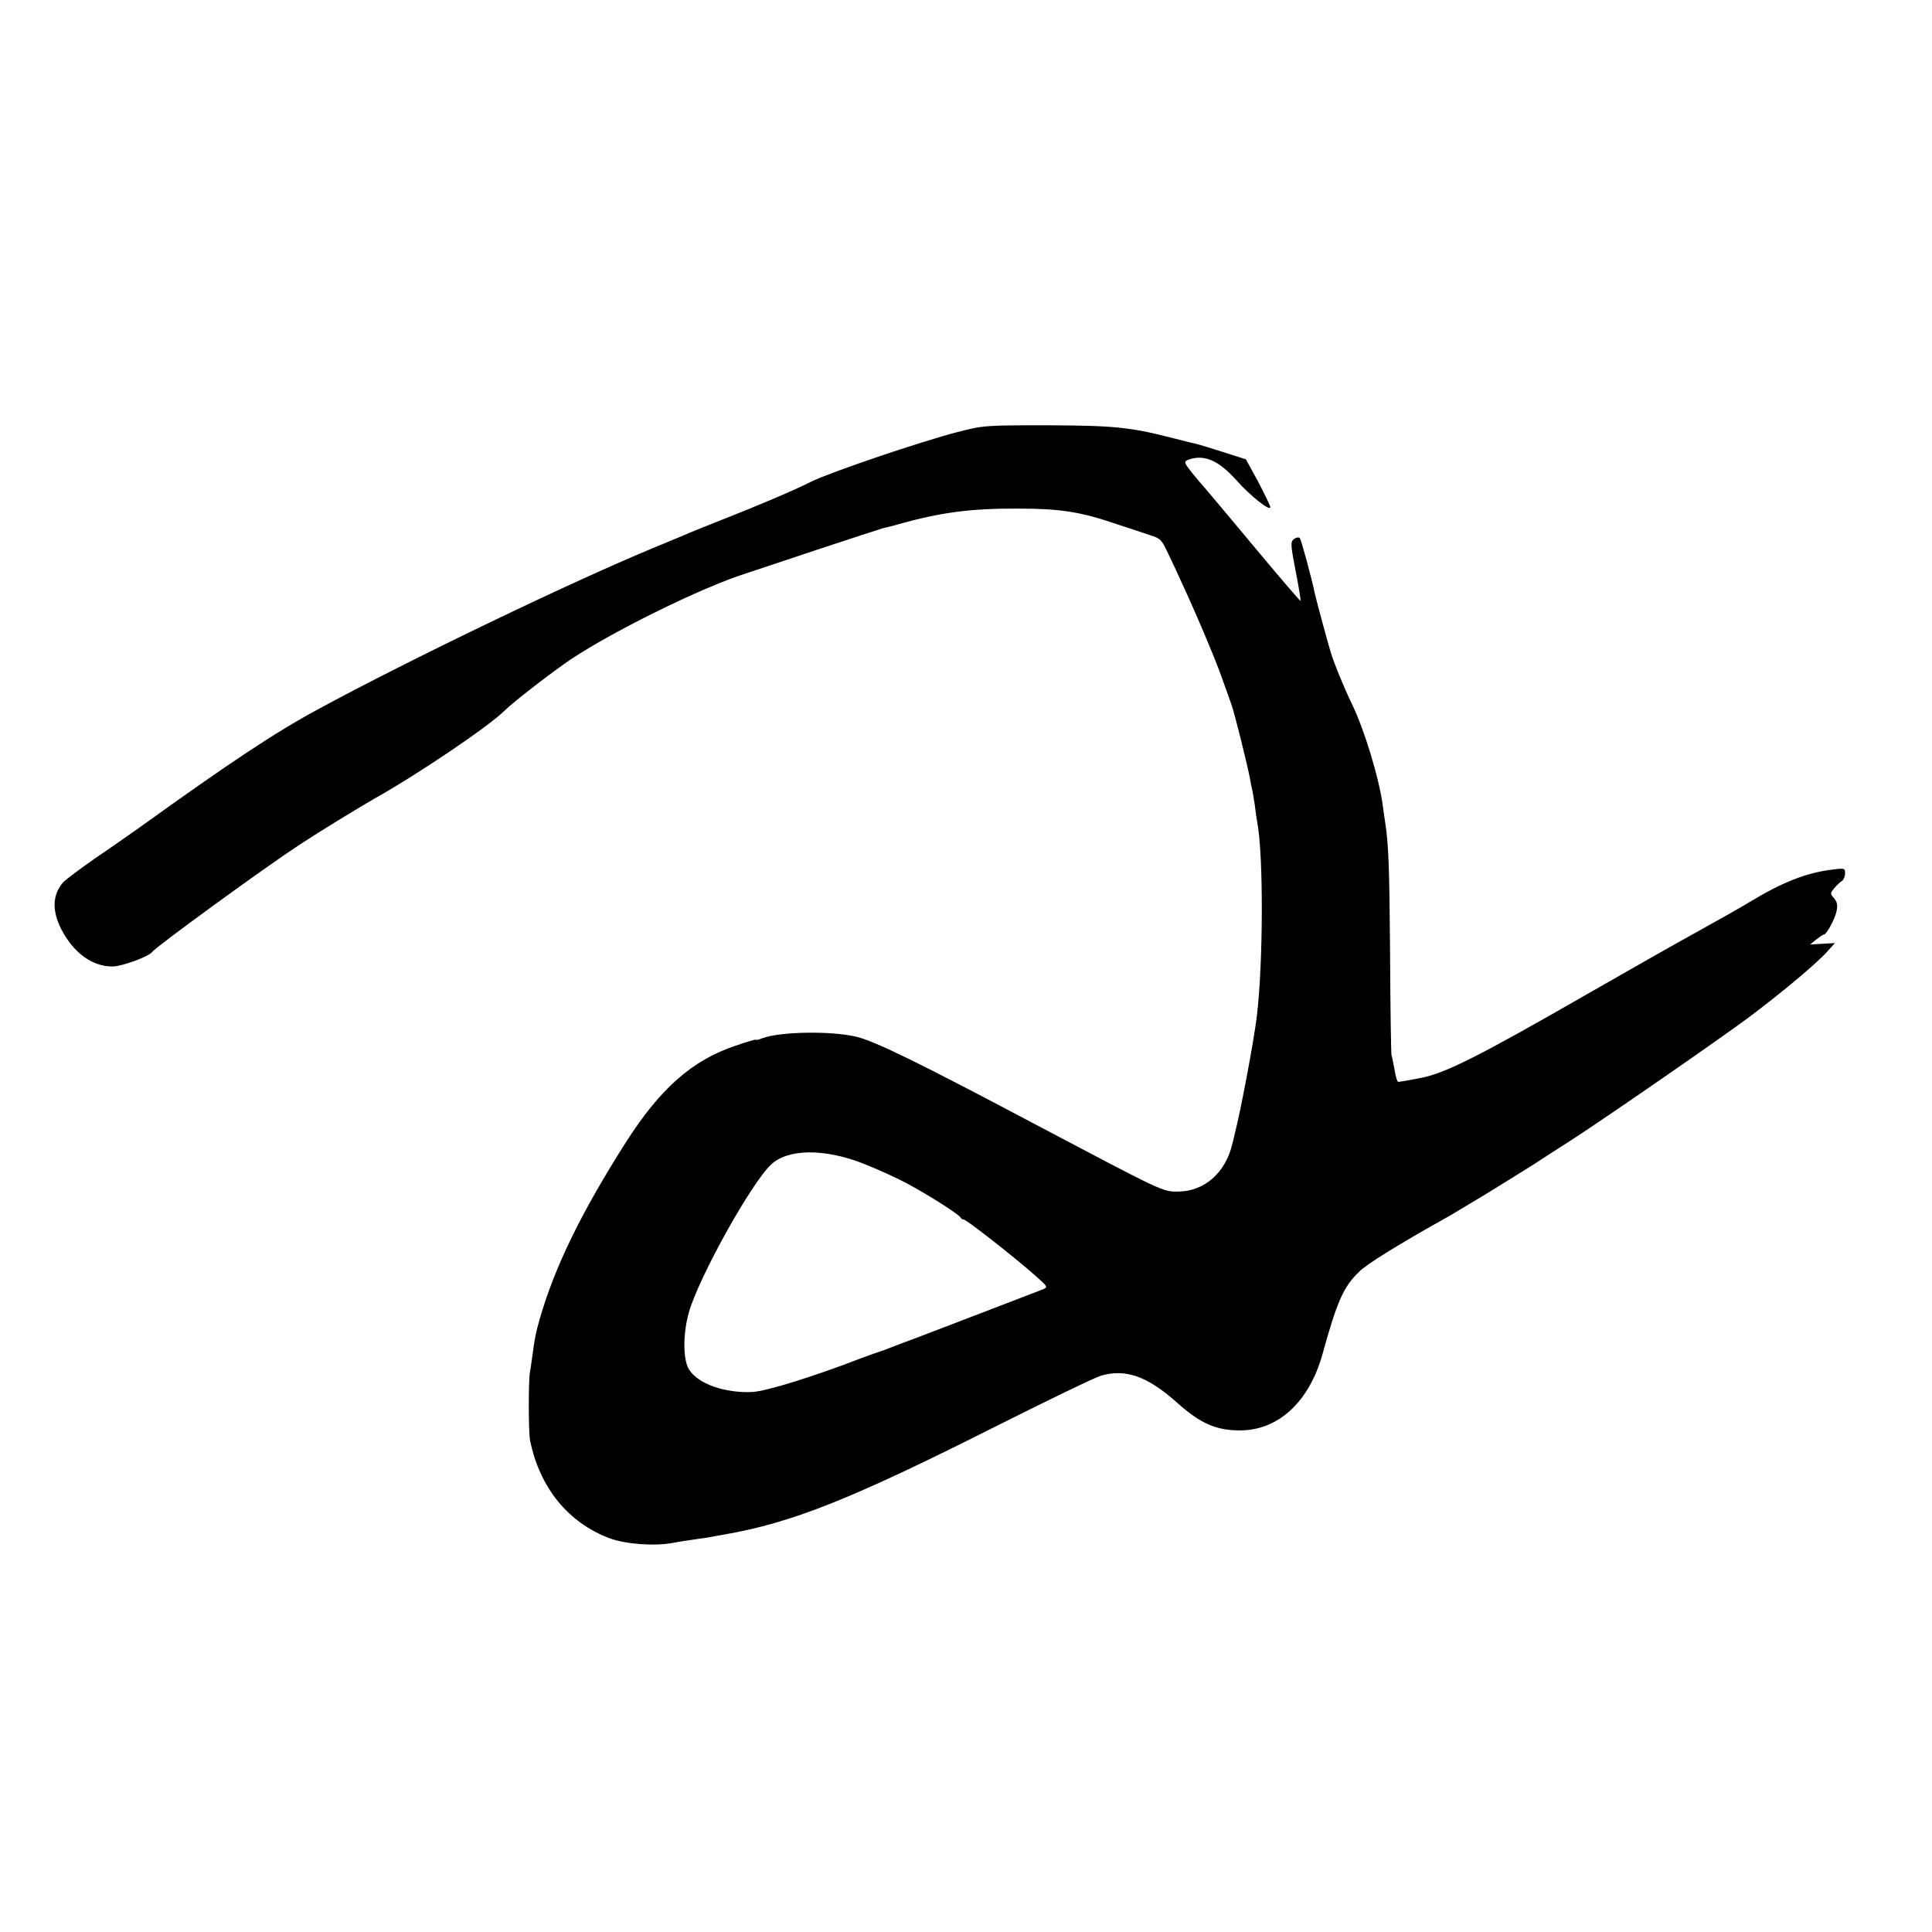
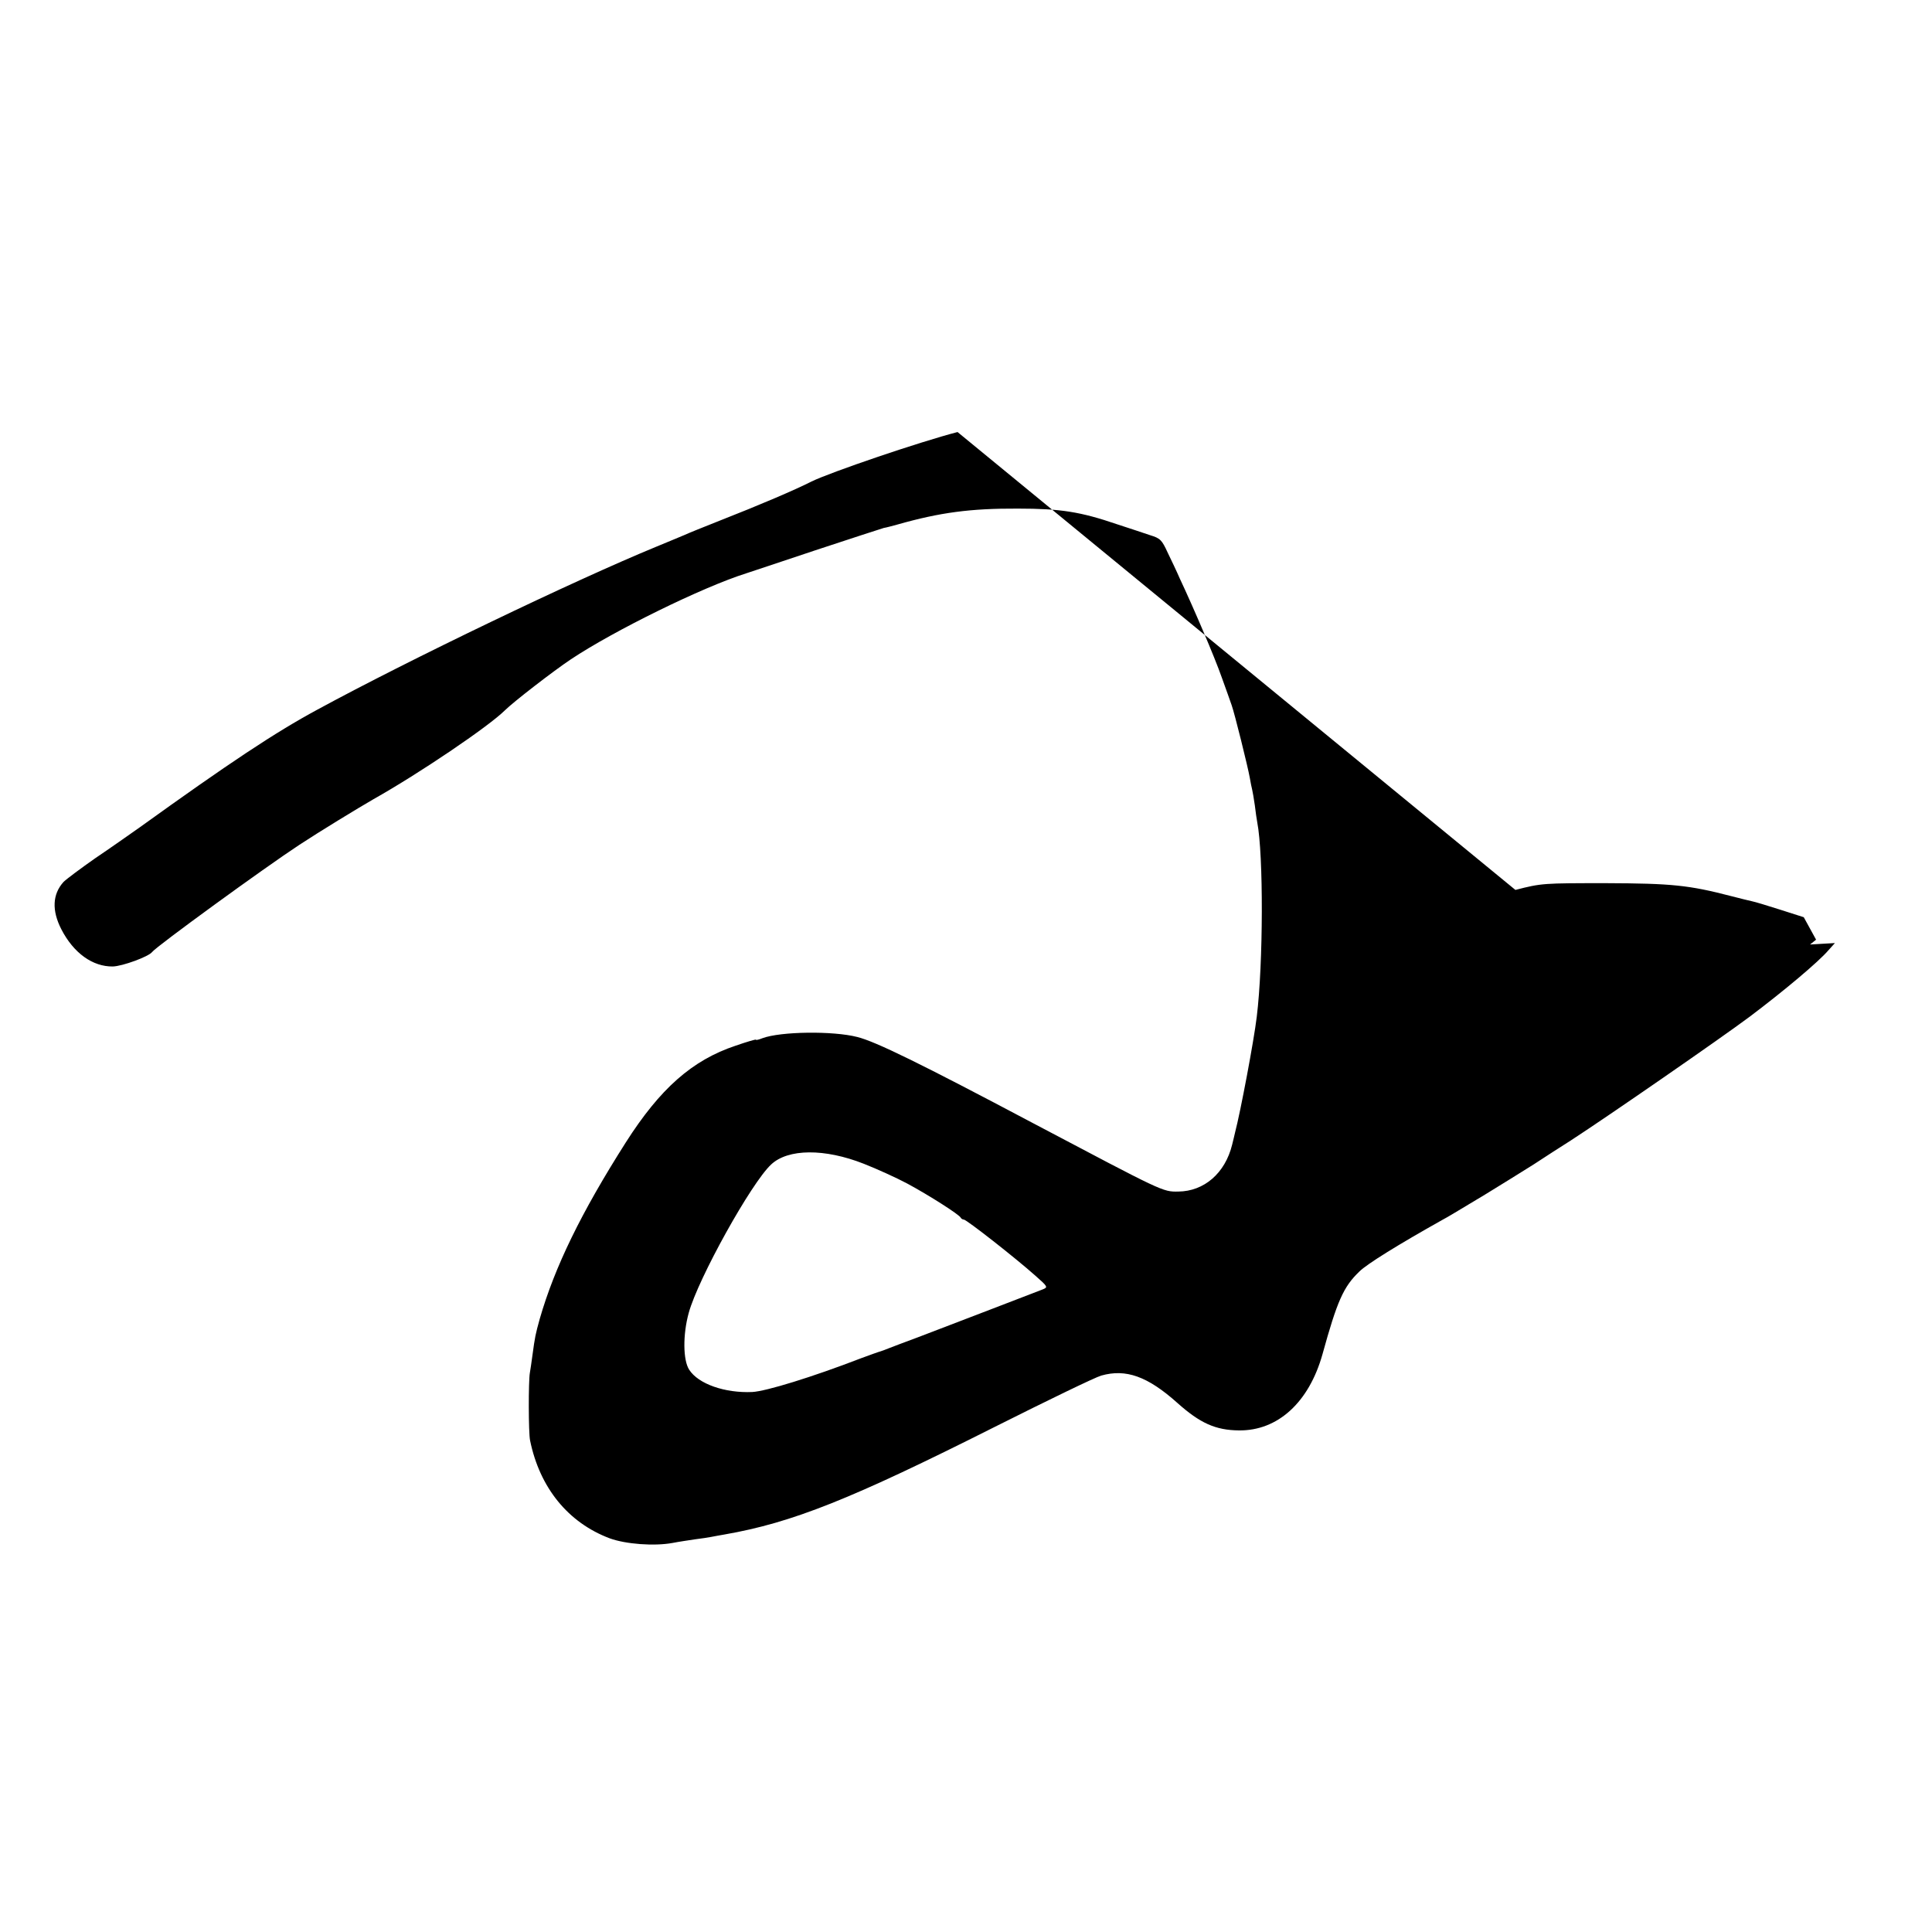
<svg xmlns="http://www.w3.org/2000/svg" version="1.0" width="800pt" height="800pt" viewBox="0 0 800 800" preserveAspectRatio="xMidYMid meet">
  <g transform="translate(0,800) scale(0.1,-0.1)" fill="#000000" stroke="none">
-     <path d="M3965 6211 c-155 -40 -528 -167 -605 -205 -67 -34 -209 -95 -390 -166 -58 -23 -118 -47 -135 -55 -16 -7 -70 -29 -118 -49 -338 -139 -1021 -467 -1402 -674 -176 -95 -367 -222 -738 -489 -40 -28 -122 -86 -183 -127 -60 -42 -119 -86 -131 -98 -46 -51 -49 -118 -9 -196 51 -99 130 -155 213 -154 40 1 149 41 163 60 17 23 468 351 610 444 82 54 241 151 307 189 190 107 475 300 543 367 35 35 202 164 274 212 177 118 545 299 726 356 8 3 137 45 285 95 149 49 277 91 285 93 8 1 34 8 56 14 176 50 303 67 499 66 176 0 259 -13 411 -65 49 -16 110 -36 136 -45 43 -13 49 -20 73 -72 15 -31 38 -79 50 -107 57 -121 145 -327 174 -410 18 -49 36 -101 41 -115 12 -33 67 -255 75 -300 3 -19 8 -42 10 -50 2 -8 7 -37 11 -65 3 -27 8 -59 10 -70 26 -134 25 -585 -2 -805 -12 -100 -67 -392 -90 -480 -2 -8 -7 -31 -12 -50 -29 -118 -116 -193 -223 -194 -65 -1 -61 -2 -601 283 -468 248 -652 338 -728 357 -101 26 -318 23 -393 -5 -15 -6 -27 -9 -27 -6 0 2 -38 -9 -84 -25 -180 -60 -313 -178 -455 -401 -185 -291 -294 -515 -356 -730 -18 -65 -20 -75 -30 -149 -4 -30 -9 -64 -11 -75 -6 -33 -6 -248 1 -280 40 -195 157 -340 330 -405 66 -24 184 -33 260 -19 25 5 67 11 93 15 26 3 56 8 67 10 11 2 36 7 55 10 281 49 524 146 1120 446 217 109 415 205 440 212 102 29 192 -3 315 -113 94 -84 158 -113 255 -114 161 -2 290 116 346 315 61 221 87 280 153 343 31 31 162 112 344 214 33 18 25 14 177 105 63 39 153 94 200 124 47 31 117 76 155 100 154 100 618 421 740 512 142 107 285 227 326 275 l27 30 -52 -3 -51 -3 25 20 c14 11 28 21 32 21 11 0 46 64 53 98 5 25 2 38 -11 53 -16 18 -16 20 2 42 10 12 25 26 32 30 6 4 12 18 12 31 0 22 -2 22 -62 14 -103 -14 -199 -52 -333 -133 -38 -23 -135 -78 -215 -122 -80 -44 -283 -159 -452 -256 -456 -262 -595 -332 -697 -351 -46 -9 -87 -16 -91 -16 -4 0 -11 21 -15 48 -5 26 -10 54 -13 62 -2 8 -5 200 -6 425 -3 364 -6 447 -21 545 -2 14 -7 45 -10 70 -16 113 -76 310 -127 415 -34 70 -75 171 -89 218 -13 43 -60 218 -64 237 -15 71 -57 226 -63 232 -5 5 -15 2 -24 -4 -15 -12 -14 -23 7 -133 13 -66 22 -121 20 -123 -1 -2 -92 104 -201 235 -109 131 -201 240 -204 243 -3 3 -23 26 -43 51 -33 41 -35 47 -20 54 67 26 127 1 204 -85 56 -63 139 -129 139 -110 0 6 -23 53 -50 105 l-51 93 -97 31 c-53 17 -106 33 -117 35 -11 2 -49 12 -85 21 -177 46 -247 53 -520 54 -259 0 -267 0 -375 -28z m-388 -3030 c56 -22 137 -59 180 -82 91 -49 216 -129 221 -141 2 -4 8 -8 13 -8 11 0 214 -159 297 -233 51 -45 52 -47 30 -56 -13 -5 -112 -43 -221 -85 -109 -42 -242 -93 -295 -113 -53 -20 -108 -40 -122 -46 -14 -6 -29 -11 -35 -13 -5 -1 -41 -14 -79 -28 -202 -78 -394 -137 -451 -140 -113 -5 -223 33 -261 92 -26 39 -27 146 -2 236 39 142 259 538 341 614 70 66 222 67 384 3z" />
+     <path d="M3965 6211 c-155 -40 -528 -167 -605 -205 -67 -34 -209 -95 -390 -166 -58 -23 -118 -47 -135 -55 -16 -7 -70 -29 -118 -49 -338 -139 -1021 -467 -1402 -674 -176 -95 -367 -222 -738 -489 -40 -28 -122 -86 -183 -127 -60 -42 -119 -86 -131 -98 -46 -51 -49 -118 -9 -196 51 -99 130 -155 213 -154 40 1 149 41 163 60 17 23 468 351 610 444 82 54 241 151 307 189 190 107 475 300 543 367 35 35 202 164 274 212 177 118 545 299 726 356 8 3 137 45 285 95 149 49 277 91 285 93 8 1 34 8 56 14 176 50 303 67 499 66 176 0 259 -13 411 -65 49 -16 110 -36 136 -45 43 -13 49 -20 73 -72 15 -31 38 -79 50 -107 57 -121 145 -327 174 -410 18 -49 36 -101 41 -115 12 -33 67 -255 75 -300 3 -19 8 -42 10 -50 2 -8 7 -37 11 -65 3 -27 8 -59 10 -70 26 -134 25 -585 -2 -805 -12 -100 -67 -392 -90 -480 -2 -8 -7 -31 -12 -50 -29 -118 -116 -193 -223 -194 -65 -1 -61 -2 -601 283 -468 248 -652 338 -728 357 -101 26 -318 23 -393 -5 -15 -6 -27 -9 -27 -6 0 2 -38 -9 -84 -25 -180 -60 -313 -178 -455 -401 -185 -291 -294 -515 -356 -730 -18 -65 -20 -75 -30 -149 -4 -30 -9 -64 -11 -75 -6 -33 -6 -248 1 -280 40 -195 157 -340 330 -405 66 -24 184 -33 260 -19 25 5 67 11 93 15 26 3 56 8 67 10 11 2 36 7 55 10 281 49 524 146 1120 446 217 109 415 205 440 212 102 29 192 -3 315 -113 94 -84 158 -113 255 -114 161 -2 290 116 346 315 61 221 87 280 153 343 31 31 162 112 344 214 33 18 25 14 177 105 63 39 153 94 200 124 47 31 117 76 155 100 154 100 618 421 740 512 142 107 285 227 326 275 l27 30 -52 -3 -51 -3 25 20 l-51 93 -97 31 c-53 17 -106 33 -117 35 -11 2 -49 12 -85 21 -177 46 -247 53 -520 54 -259 0 -267 0 -375 -28z m-388 -3030 c56 -22 137 -59 180 -82 91 -49 216 -129 221 -141 2 -4 8 -8 13 -8 11 0 214 -159 297 -233 51 -45 52 -47 30 -56 -13 -5 -112 -43 -221 -85 -109 -42 -242 -93 -295 -113 -53 -20 -108 -40 -122 -46 -14 -6 -29 -11 -35 -13 -5 -1 -41 -14 -79 -28 -202 -78 -394 -137 -451 -140 -113 -5 -223 33 -261 92 -26 39 -27 146 -2 236 39 142 259 538 341 614 70 66 222 67 384 3z" />
  </g>
</svg>